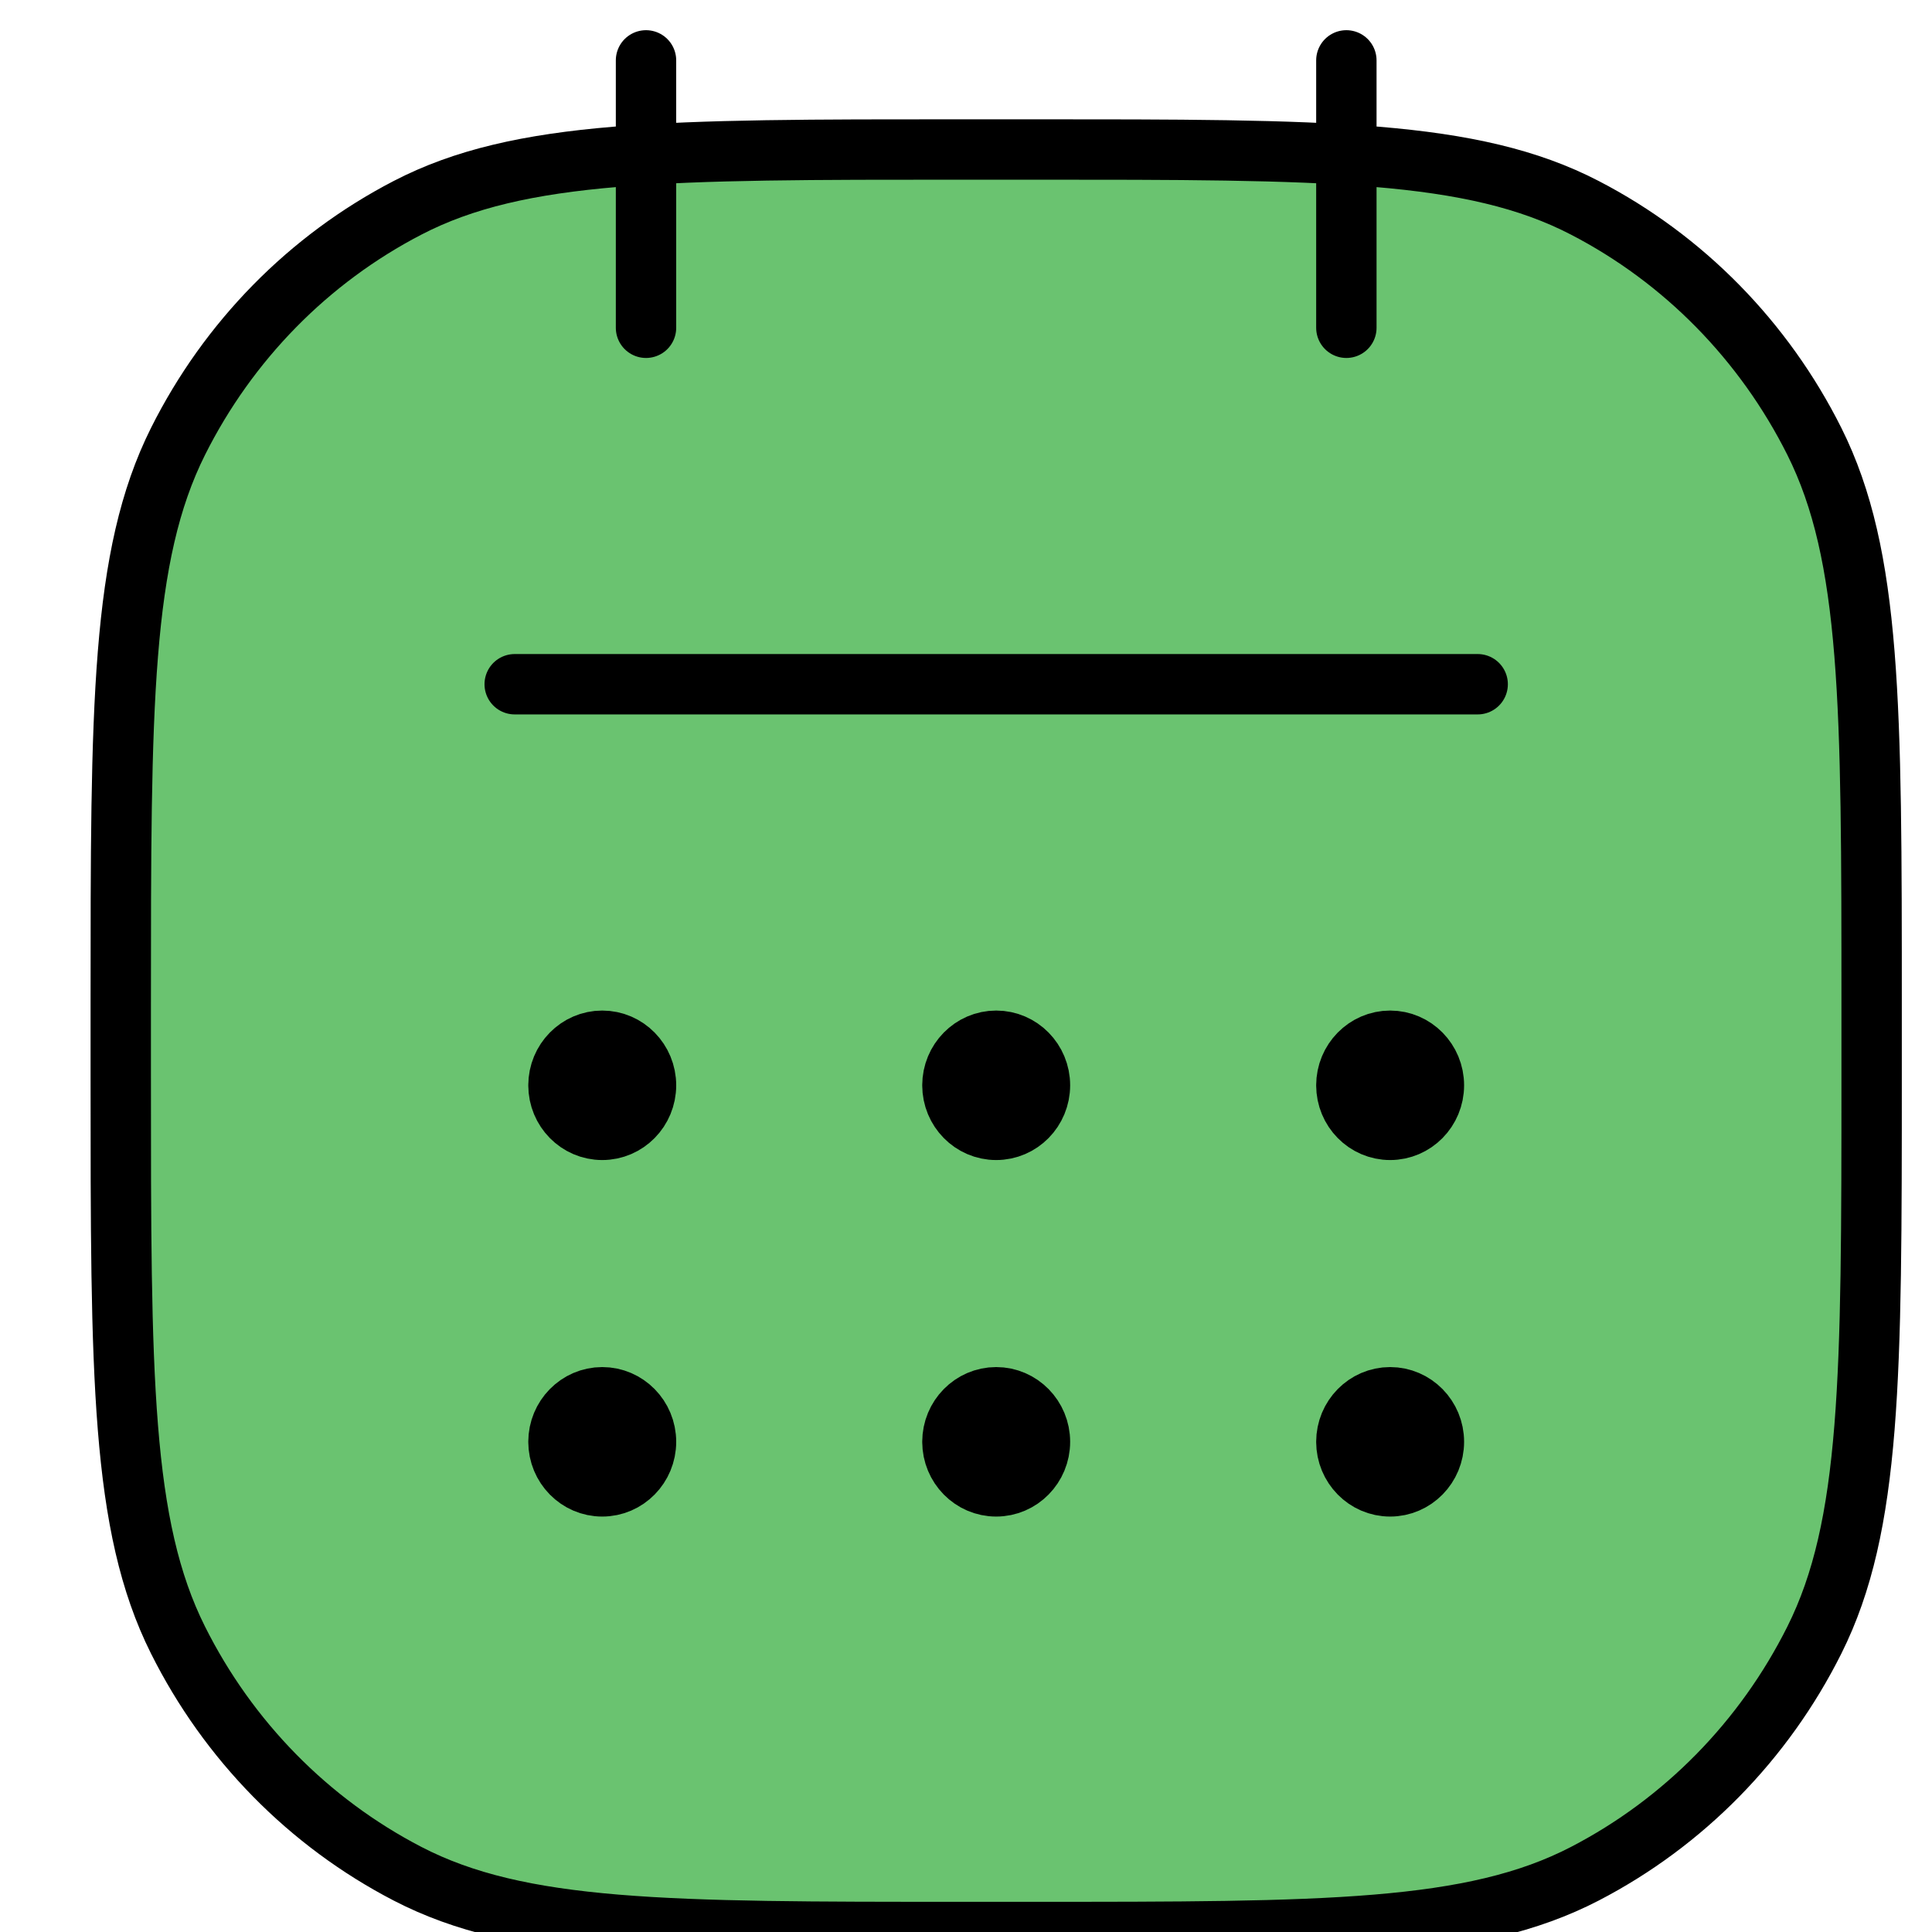
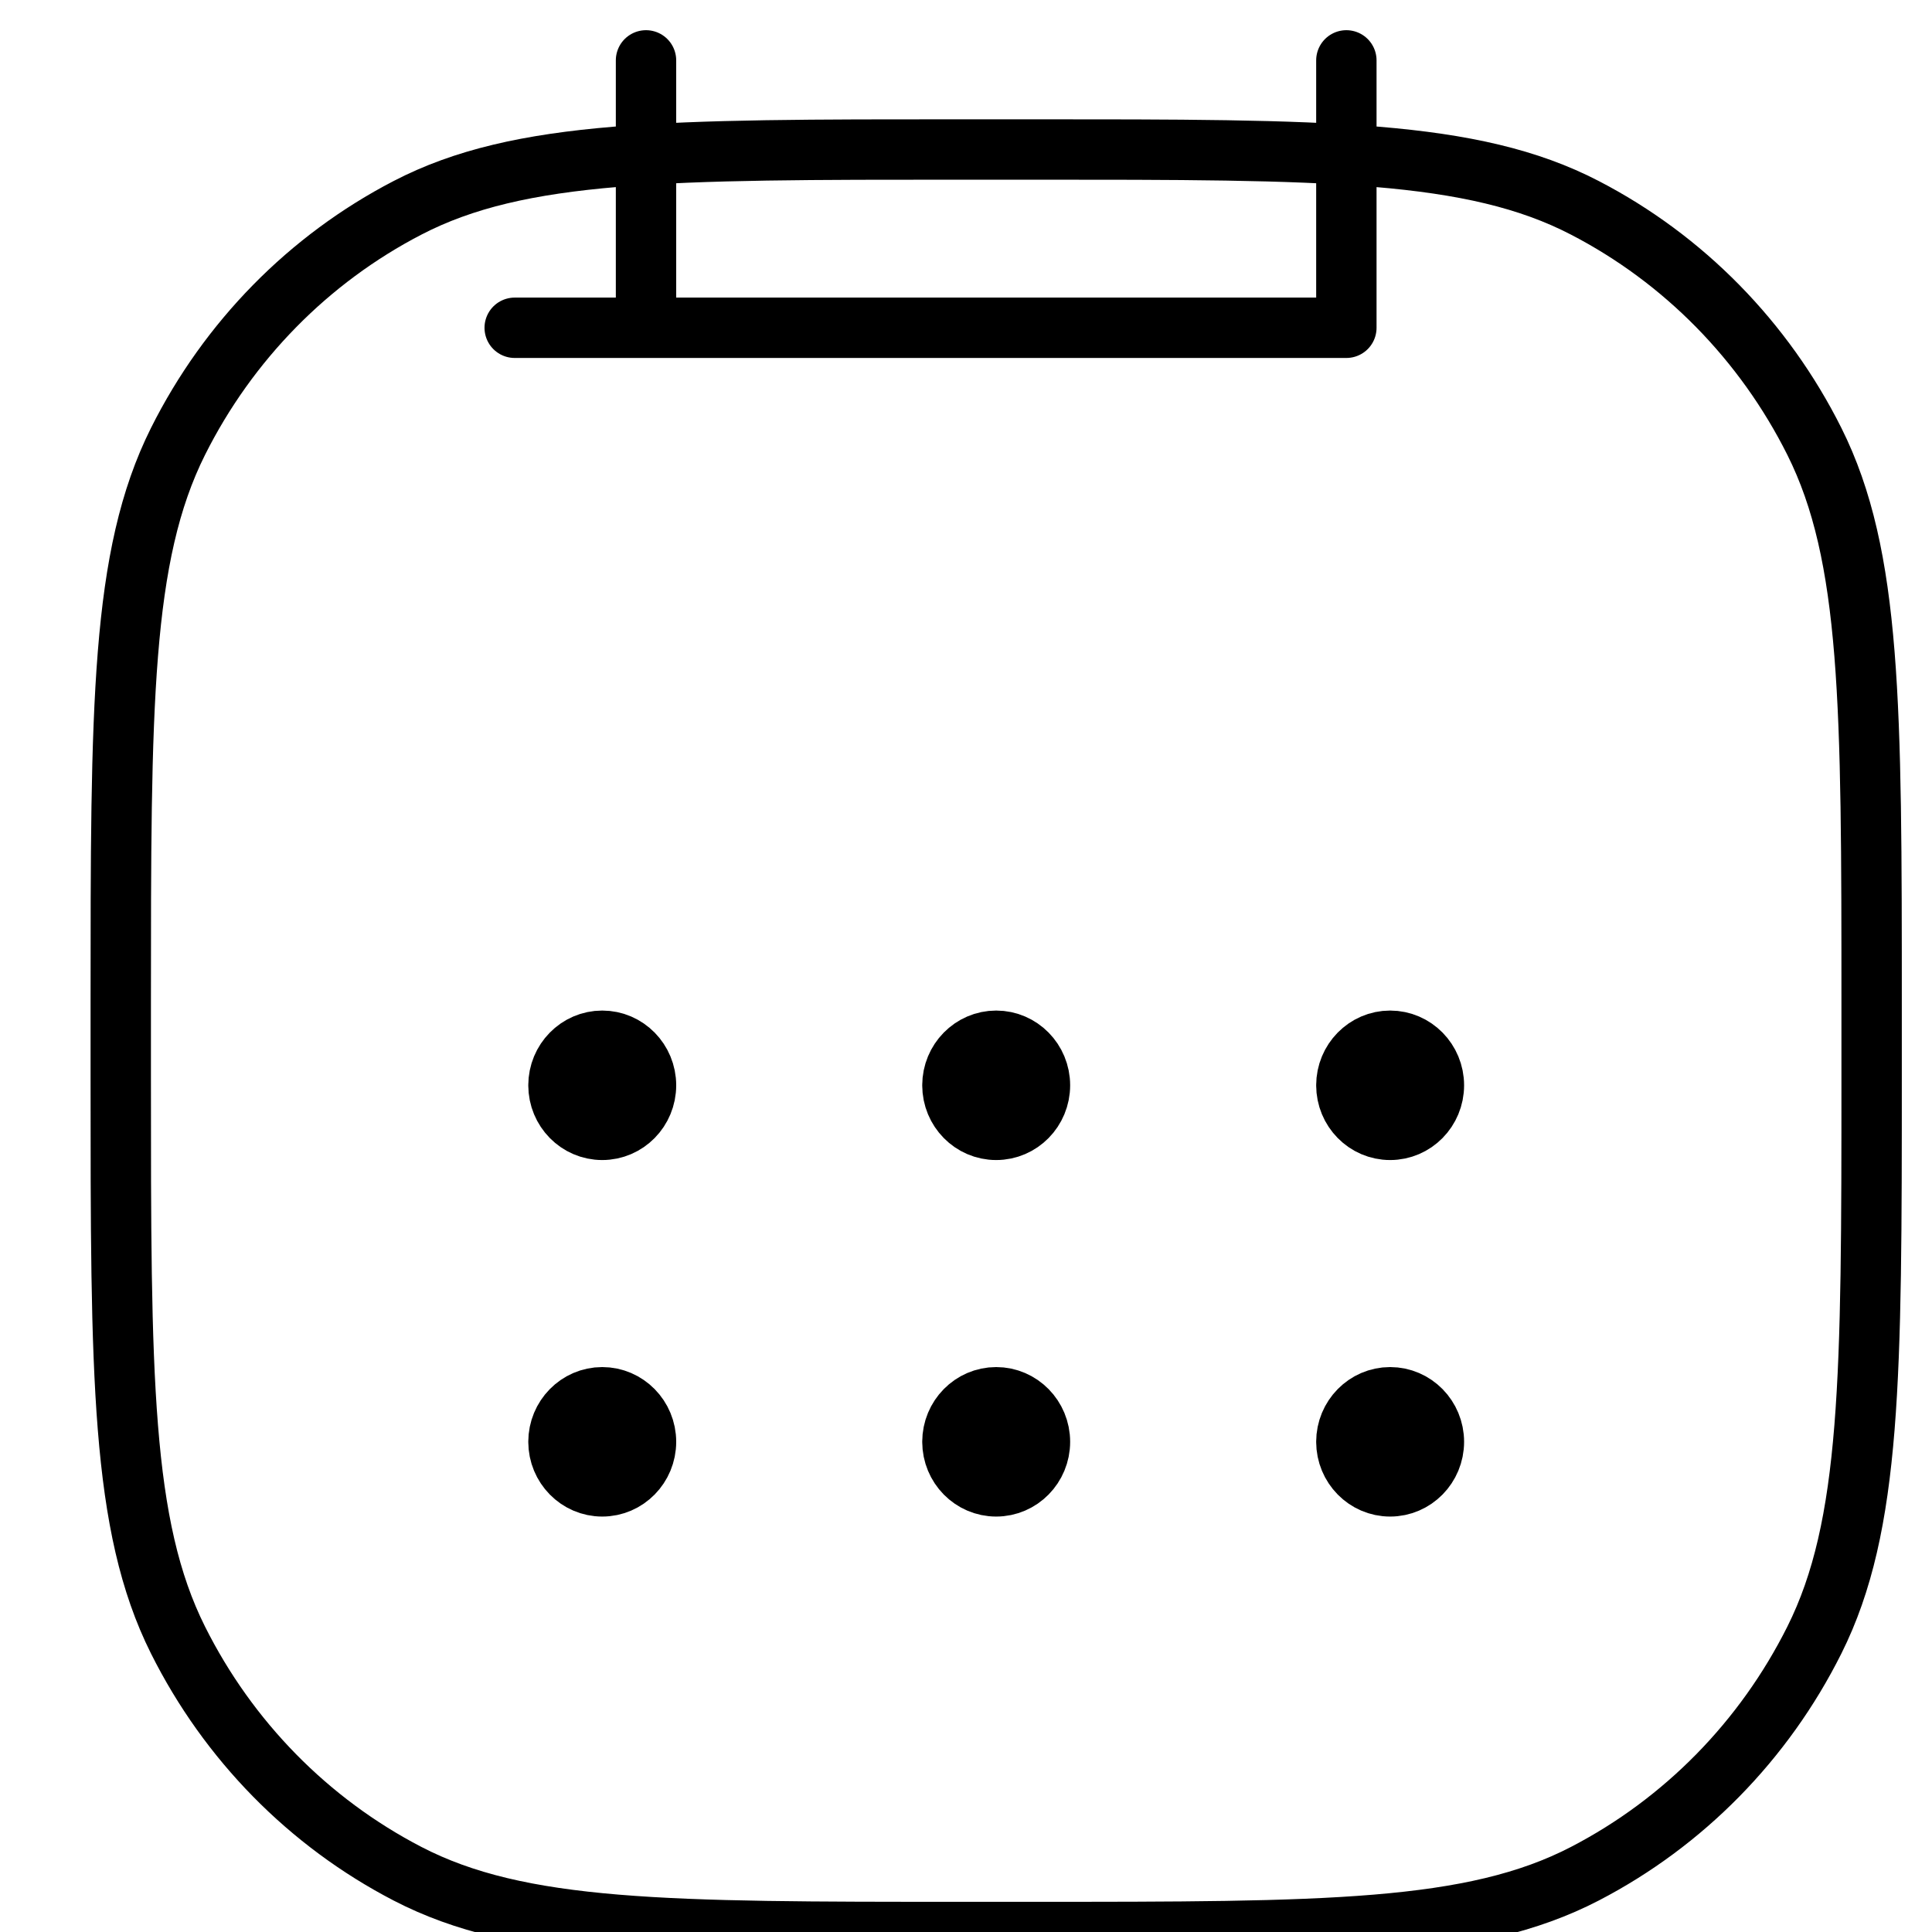
<svg xmlns="http://www.w3.org/2000/svg" width="32" height="32" viewBox="0 0 32 32" fill="none">
  <g clip-path="url(#clip0_595_34058)">
-     <path d="M10.7 1V5.429ZM22.3 1V5.429ZM24.475 11.333H8.525ZM10.7 17.976C10.7 18.384 10.375 18.714 9.975 18.714C9.575 18.714 9.25 18.384 9.25 17.976M10.7 17.976C10.7 17.569 10.375 17.238 9.975 17.238C9.575 17.238 9.25 17.569 9.25 17.976M10.7 17.976H9.25ZM10.7 23.881C10.7 24.288 10.375 24.619 9.975 24.619C9.575 24.619 9.25 24.288 9.25 23.881M10.7 23.881C10.7 23.474 10.375 23.143 9.975 23.143C9.575 23.143 9.25 23.474 9.25 23.881M10.7 23.881H9.25ZM17.225 17.976C17.225 18.384 16.9 18.714 16.5 18.714C16.1 18.714 15.775 18.384 15.775 17.976M17.225 17.976C17.225 17.569 16.9 17.238 16.5 17.238C16.1 17.238 15.775 17.569 15.775 17.976M17.225 17.976H15.775ZM17.225 23.881C17.225 24.288 16.9 24.619 16.5 24.619C16.1 24.619 15.775 24.288 15.775 23.881M17.225 23.881C17.225 23.474 16.9 23.143 16.5 23.143C16.1 23.143 15.775 23.474 15.775 23.881M17.225 23.881H15.775ZM23.75 17.976C23.75 18.384 23.425 18.714 23.025 18.714C22.625 18.714 22.3 18.384 22.3 17.976M23.75 17.976C23.75 17.569 23.425 17.238 23.025 17.238C22.625 17.238 22.3 17.569 22.3 17.976M23.75 17.976H22.3ZM23.75 23.881C23.75 24.288 23.425 24.619 23.025 24.619C22.625 24.619 22.3 24.288 22.3 23.881M23.75 23.881C23.75 23.474 23.425 23.143 23.025 23.143C22.625 23.143 22.3 23.474 22.3 23.881M23.75 23.881H22.3ZM15.92 32H17.08C21.952 32 24.389 32 26.25 31.035C27.887 30.186 29.218 28.831 30.052 27.164C31 25.269 31 22.789 31 17.829V16.648C31 11.688 31 9.208 30.052 7.312C29.218 5.646 27.887 4.29 26.25 3.442C24.389 2.476 21.952 2.476 17.08 2.476H15.92C11.048 2.476 8.611 2.476 6.75 3.442C5.113 4.29 3.782 5.646 2.948 7.312C2 9.208 2 11.688 2 16.648V17.829C2 22.789 2 25.269 2.948 27.164C3.782 28.831 5.113 30.186 6.75 31.035C8.611 32 11.048 32 15.92 32Z" fill="#6AC370" />
-     <path d="M10.7 1V5.429M22.3 1V5.429M24.475 11.333H8.525M10.7 17.976C10.7 18.384 10.375 18.714 9.975 18.714C9.575 18.714 9.25 18.384 9.25 17.976M10.7 17.976C10.7 17.569 10.375 17.238 9.975 17.238C9.575 17.238 9.25 17.569 9.25 17.976M10.7 17.976H9.25M10.7 23.881C10.7 24.288 10.375 24.619 9.975 24.619C9.575 24.619 9.25 24.288 9.25 23.881M10.7 23.881C10.7 23.474 10.375 23.143 9.975 23.143C9.575 23.143 9.25 23.474 9.25 23.881M10.7 23.881H9.25M17.225 17.976C17.225 18.384 16.9 18.714 16.5 18.714C16.1 18.714 15.775 18.384 15.775 17.976M17.225 17.976C17.225 17.569 16.9 17.238 16.5 17.238C16.1 17.238 15.775 17.569 15.775 17.976M17.225 17.976H15.775M17.225 23.881C17.225 24.288 16.9 24.619 16.5 24.619C16.1 24.619 15.775 24.288 15.775 23.881M17.225 23.881C17.225 23.474 16.9 23.143 16.5 23.143C16.1 23.143 15.775 23.474 15.775 23.881M17.225 23.881H15.775M23.75 17.976C23.75 18.384 23.425 18.714 23.025 18.714C22.625 18.714 22.3 18.384 22.3 17.976M23.75 17.976C23.75 17.569 23.425 17.238 23.025 17.238C22.625 17.238 22.3 17.569 22.3 17.976M23.75 17.976H22.3M23.75 23.881C23.75 24.288 23.425 24.619 23.025 24.619C22.625 24.619 22.3 24.288 22.3 23.881M23.75 23.881C23.75 23.474 23.425 23.143 23.025 23.143C22.625 23.143 22.3 23.474 22.3 23.881M23.75 23.881H22.3M15.92 32H17.08C21.952 32 24.389 32 26.25 31.035C27.887 30.186 29.218 28.831 30.052 27.164C31 25.269 31 22.789 31 17.829V16.648C31 11.688 31 9.208 30.052 7.312C29.218 5.646 27.887 4.29 26.25 3.442C24.389 2.476 21.952 2.476 17.08 2.476H15.92C11.048 2.476 8.611 2.476 6.75 3.442C5.113 4.29 3.782 5.646 2.948 7.312C2 9.208 2 11.688 2 16.648V17.829C2 22.789 2 25.269 2.948 27.164C3.782 28.831 5.113 30.186 6.75 31.035C8.611 32 11.048 32 15.92 32Z" stroke="black" stroke-linecap="round" stroke-linejoin="round" />
+     <path d="M10.7 1V5.429M22.3 1V5.429H8.525M10.7 17.976C10.7 18.384 10.375 18.714 9.975 18.714C9.575 18.714 9.25 18.384 9.25 17.976M10.7 17.976C10.7 17.569 10.375 17.238 9.975 17.238C9.575 17.238 9.25 17.569 9.25 17.976M10.7 17.976H9.25M10.7 23.881C10.7 24.288 10.375 24.619 9.975 24.619C9.575 24.619 9.25 24.288 9.25 23.881M10.7 23.881C10.7 23.474 10.375 23.143 9.975 23.143C9.575 23.143 9.25 23.474 9.25 23.881M10.7 23.881H9.25M17.225 17.976C17.225 18.384 16.9 18.714 16.5 18.714C16.1 18.714 15.775 18.384 15.775 17.976M17.225 17.976C17.225 17.569 16.9 17.238 16.5 17.238C16.1 17.238 15.775 17.569 15.775 17.976M17.225 17.976H15.775M17.225 23.881C17.225 24.288 16.9 24.619 16.5 24.619C16.1 24.619 15.775 24.288 15.775 23.881M17.225 23.881C17.225 23.474 16.9 23.143 16.5 23.143C16.1 23.143 15.775 23.474 15.775 23.881M17.225 23.881H15.775M23.75 17.976C23.75 18.384 23.425 18.714 23.025 18.714C22.625 18.714 22.3 18.384 22.3 17.976M23.75 17.976C23.75 17.569 23.425 17.238 23.025 17.238C22.625 17.238 22.3 17.569 22.3 17.976M23.75 17.976H22.3M23.75 23.881C23.75 24.288 23.425 24.619 23.025 24.619C22.625 24.619 22.3 24.288 22.3 23.881M23.75 23.881C23.75 23.474 23.425 23.143 23.025 23.143C22.625 23.143 22.3 23.474 22.3 23.881M23.75 23.881H22.3M15.92 32H17.08C21.952 32 24.389 32 26.25 31.035C27.887 30.186 29.218 28.831 30.052 27.164C31 25.269 31 22.789 31 17.829V16.648C31 11.688 31 9.208 30.052 7.312C29.218 5.646 27.887 4.29 26.25 3.442C24.389 2.476 21.952 2.476 17.08 2.476H15.92C11.048 2.476 8.611 2.476 6.75 3.442C5.113 4.29 3.782 5.646 2.948 7.312C2 9.208 2 11.688 2 16.648V17.829C2 22.789 2 25.269 2.948 27.164C3.782 28.831 5.113 30.186 6.75 31.035C8.611 32 11.048 32 15.92 32Z" stroke="black" stroke-linecap="round" stroke-linejoin="round" />
  </g>
  <defs>
    <clipPath id="clip0_595_34058">
      <rect width="32" height="32" fill="white" />
    </clipPath>
  </defs>
</svg>